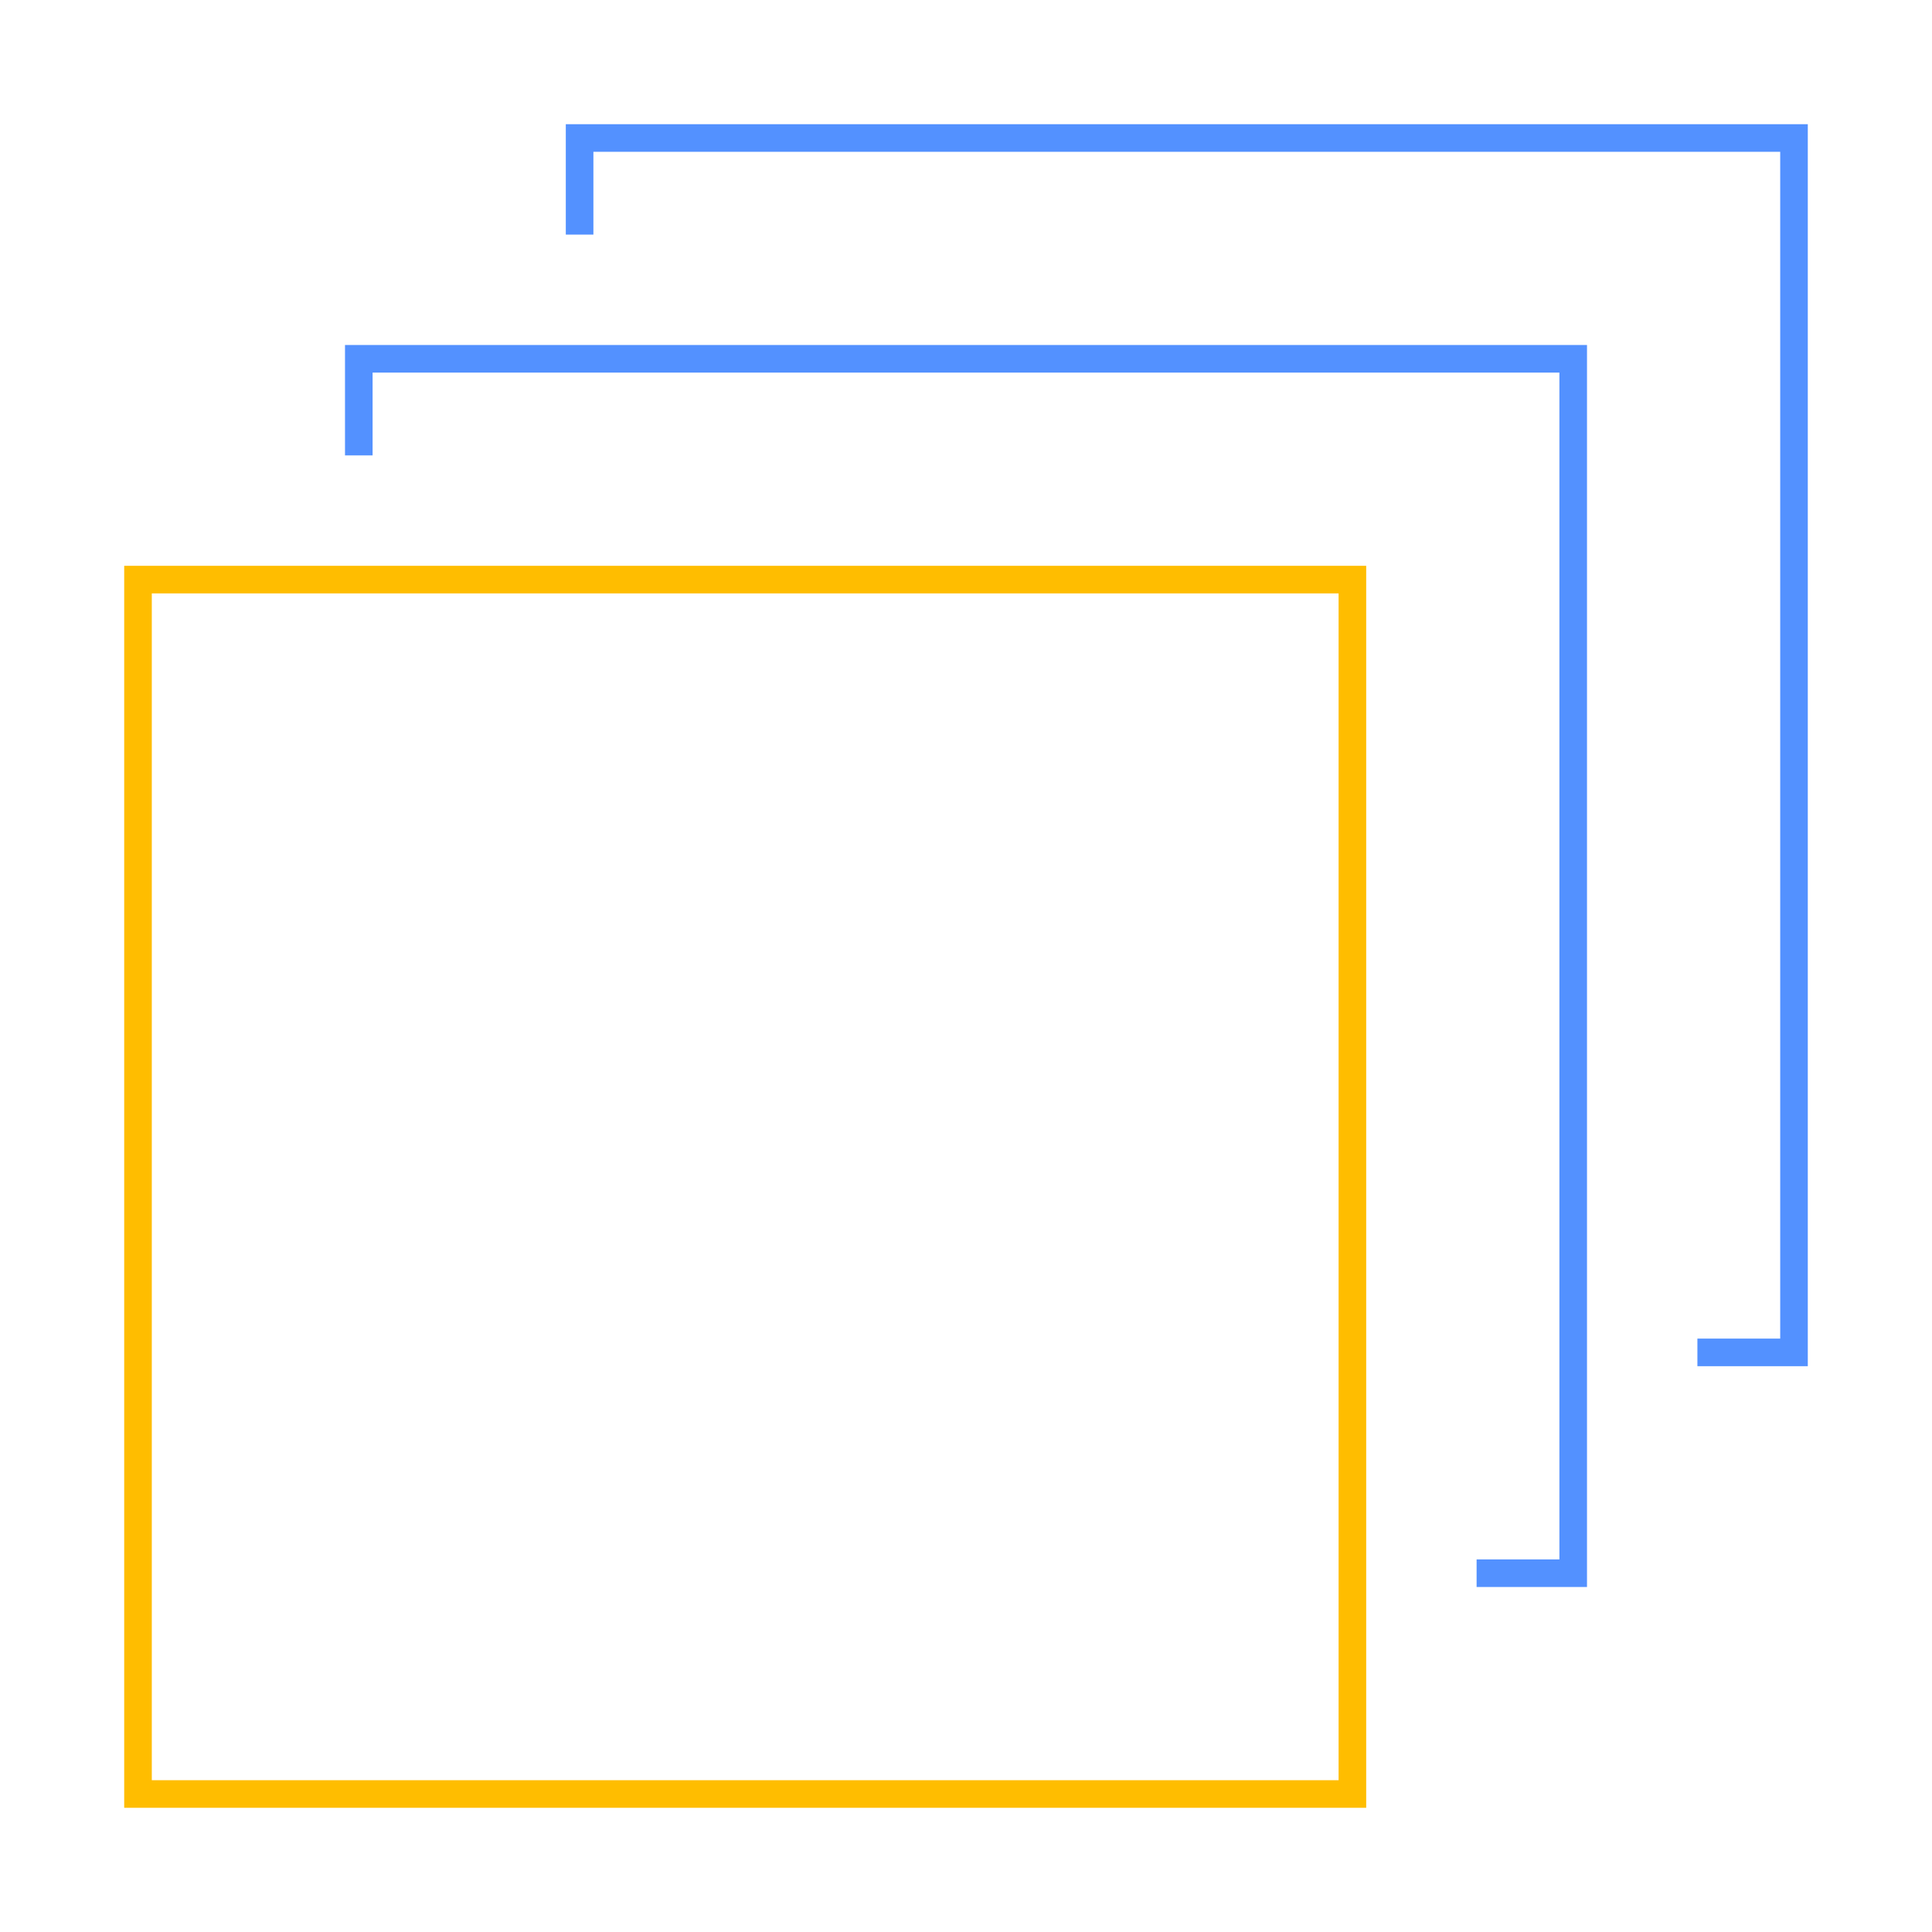
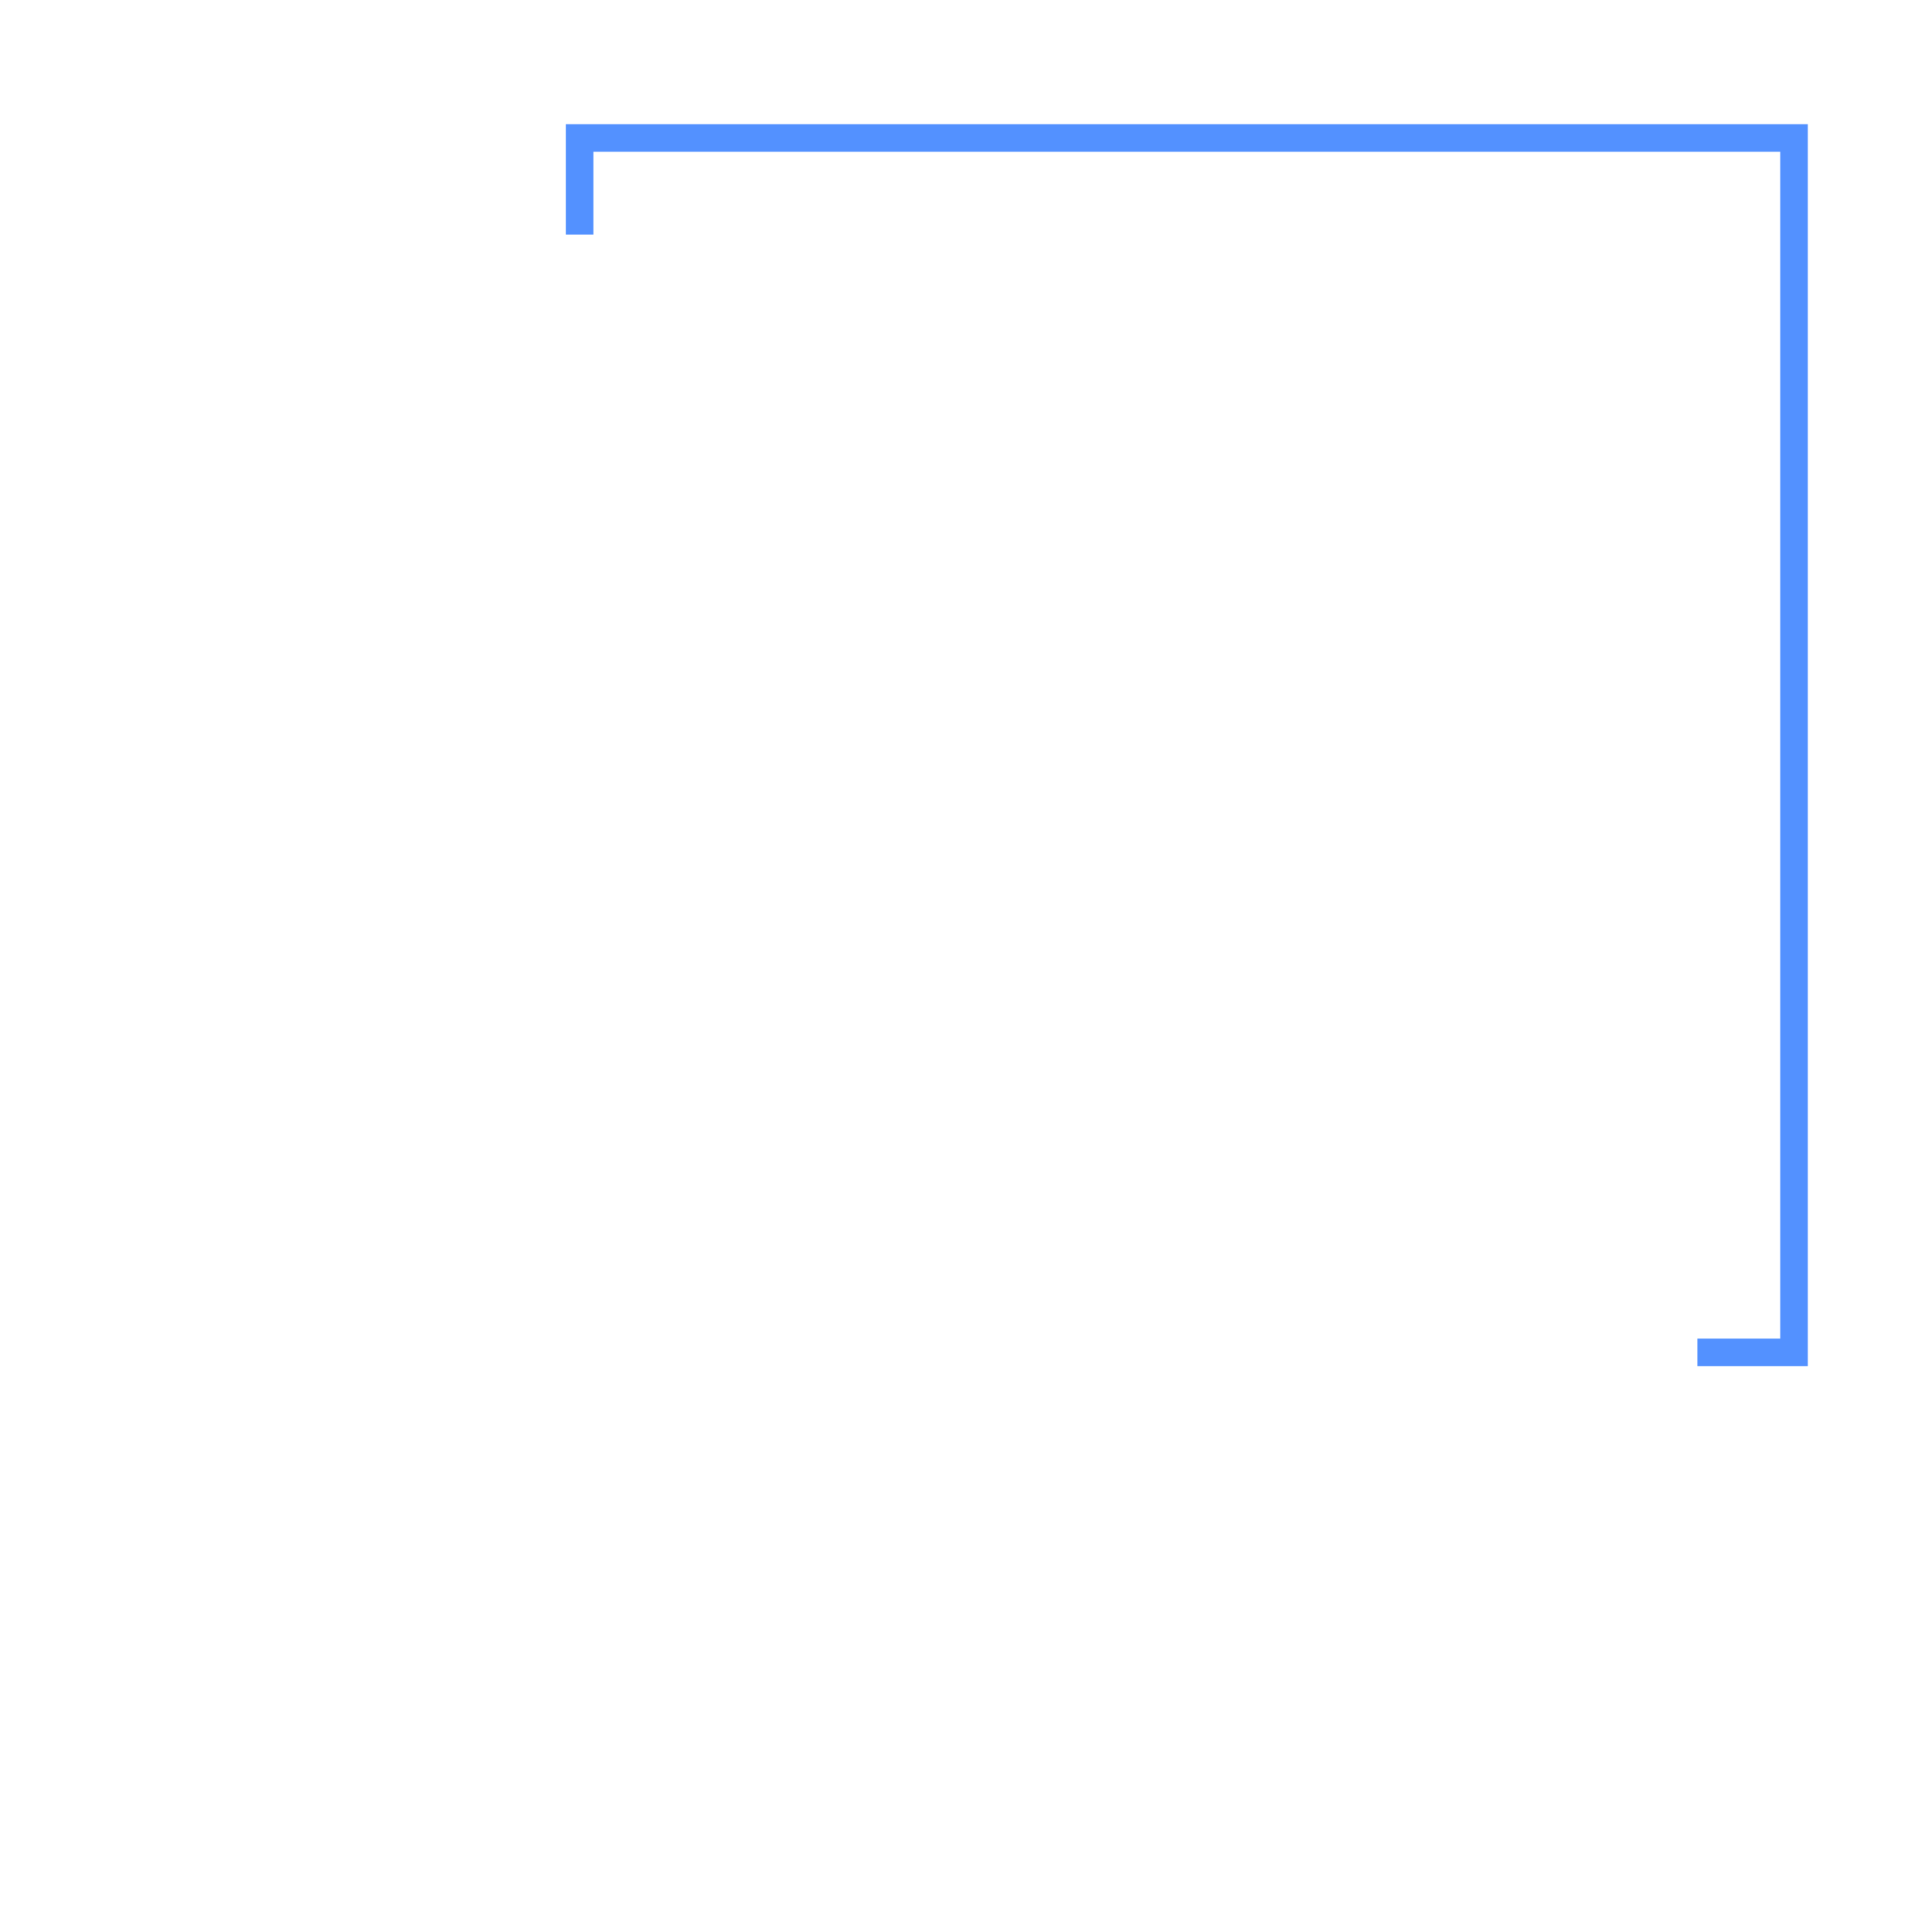
<svg xmlns="http://www.w3.org/2000/svg" id="Layer_1" data-name="Layer 1" viewBox="0 0 70 70">
  <defs>
    <style>.cls-1,.cls-2{fill:none;stroke-linecap:square;}.cls-1{stroke:#ffbd00;}.cls-2{stroke:#5391ff;}</style>
  </defs>
  <title>Artboard 1 copy 9</title>
  <g id="_1440px" data-name="1440px">
    <g id="Hvorfor-Kontainer">
      <g id="layers-2">
-         <rect id="Rectangle-path" class="cls-1" x="5" y="21" width="44" height="44" />
-         <polyline id="Shape" class="cls-2" points="13 16 13 13 57 13 57 57 54 57" />
        <polyline id="Shape-2" data-name="Shape" class="cls-2" points="21 8 21 5 65 5 65 49 62 49" />
      </g>
    </g>
  </g>
</svg>